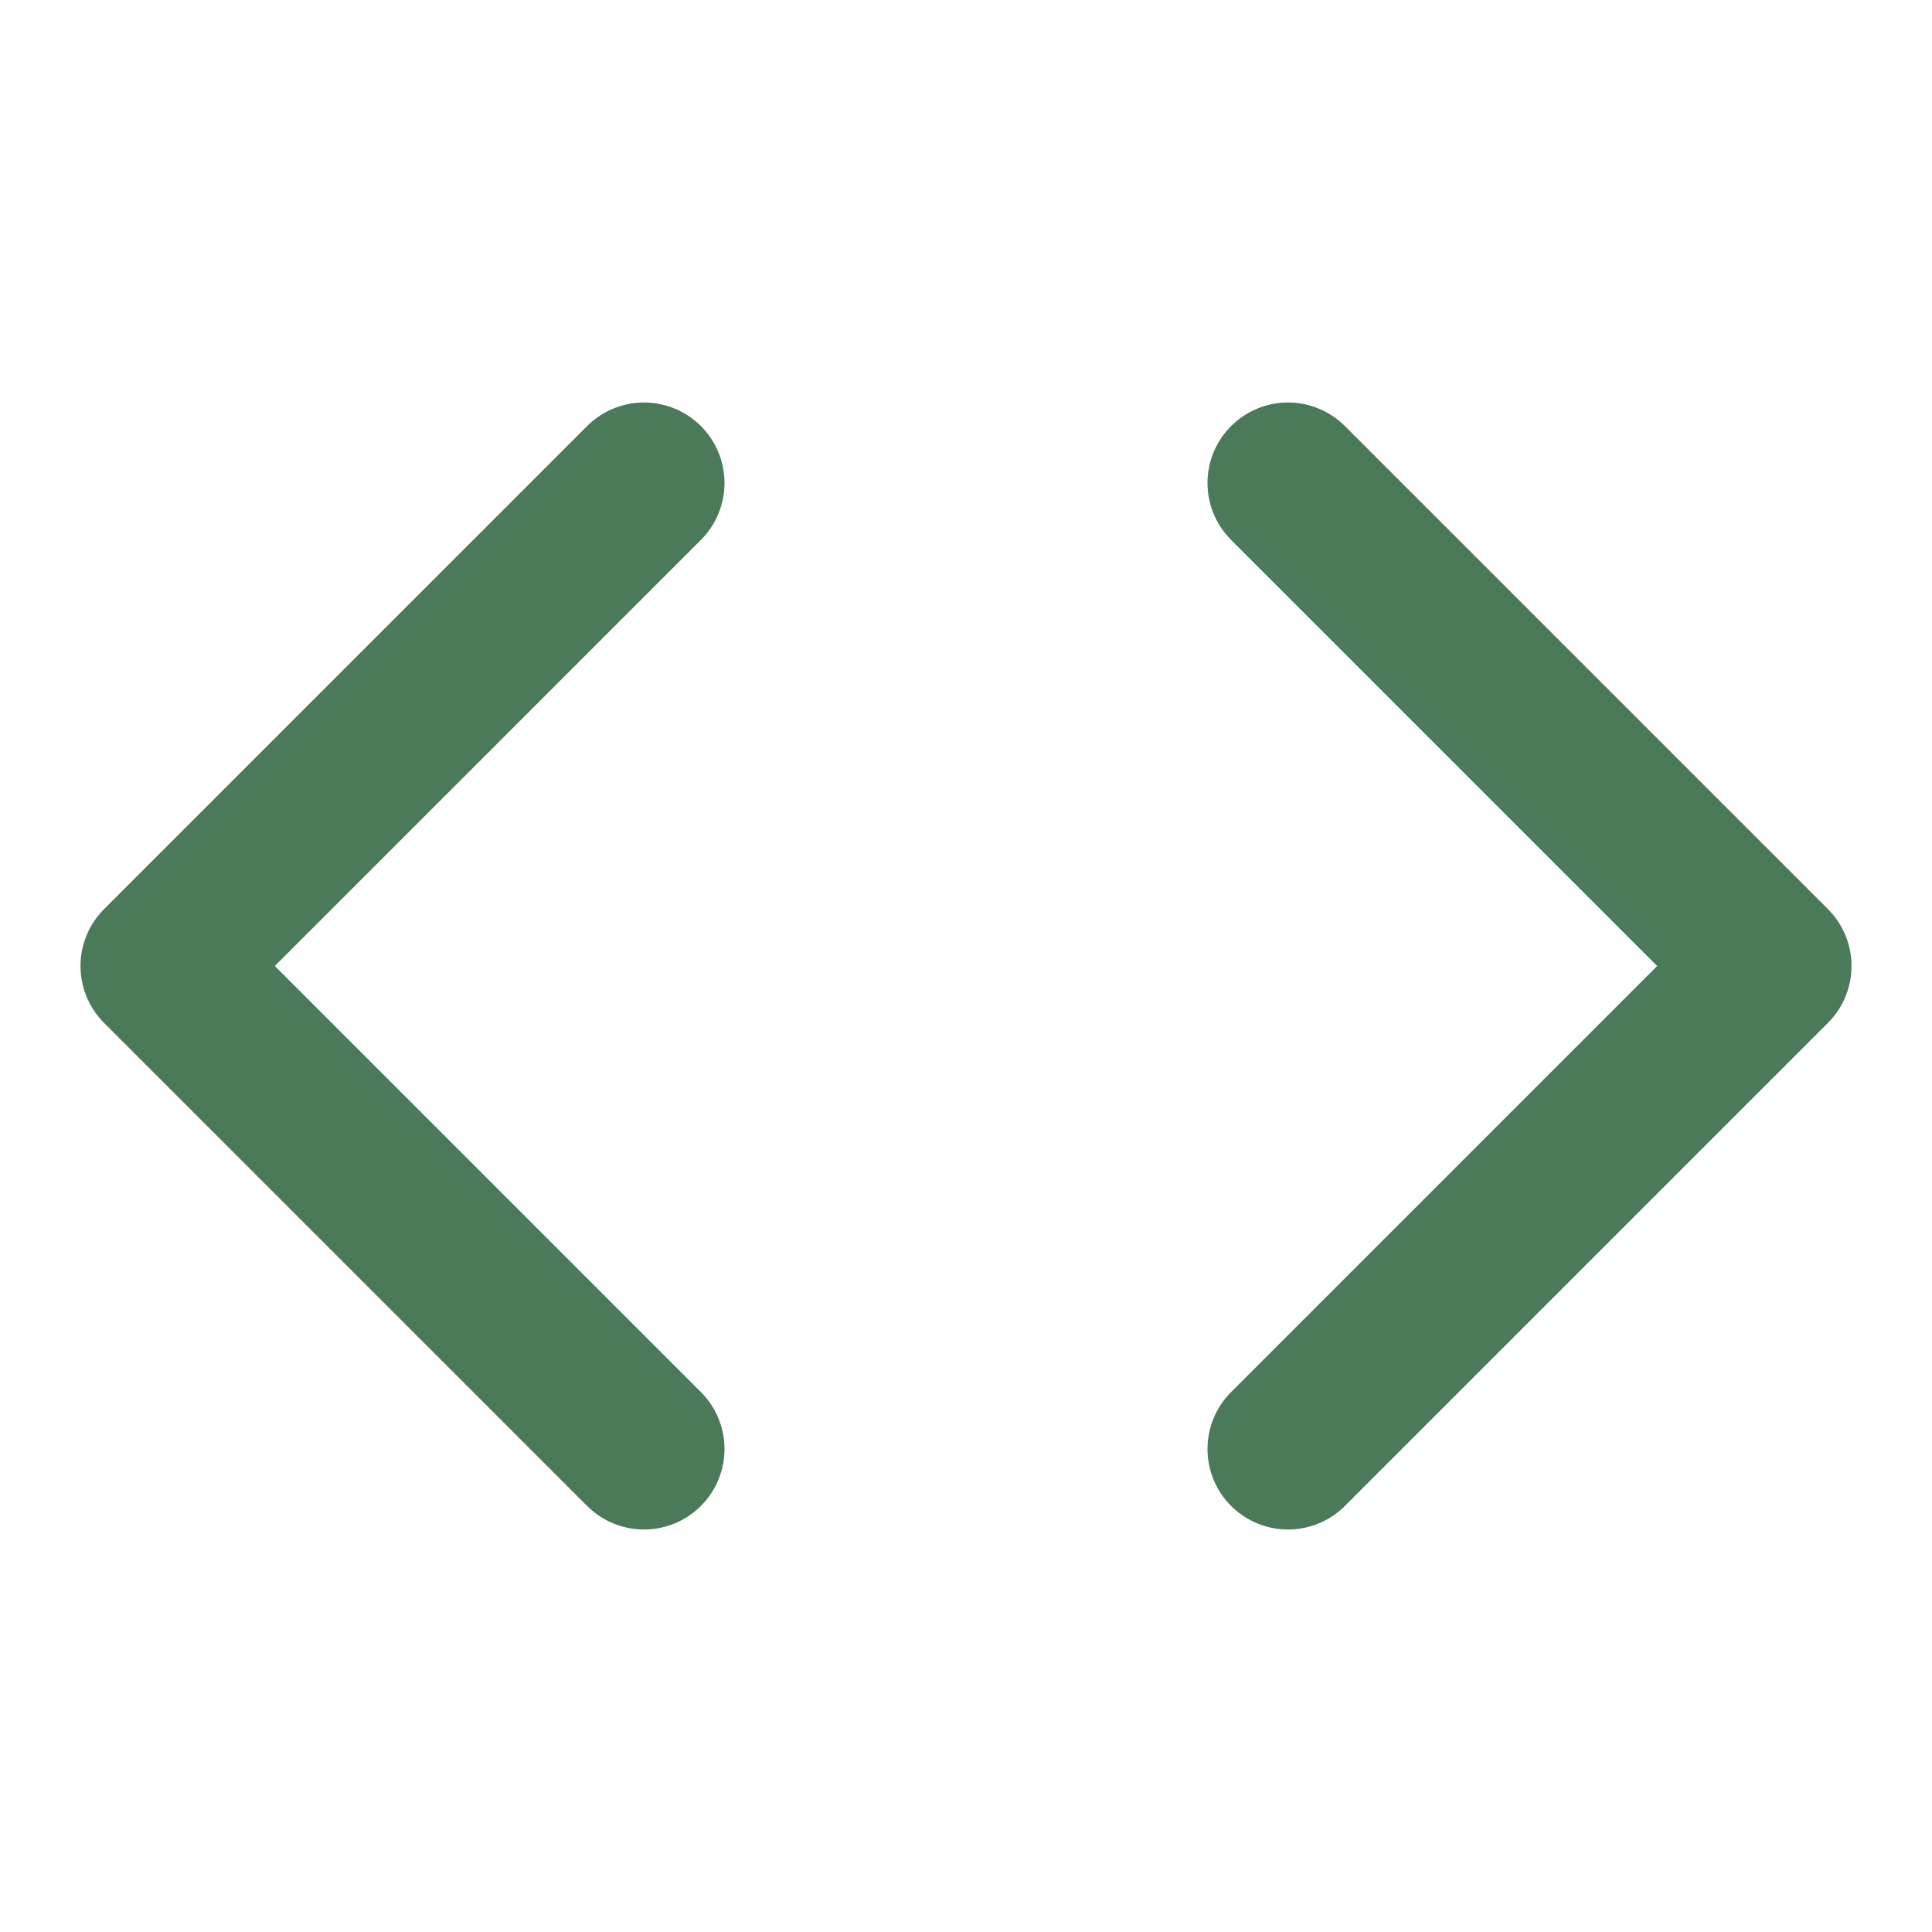
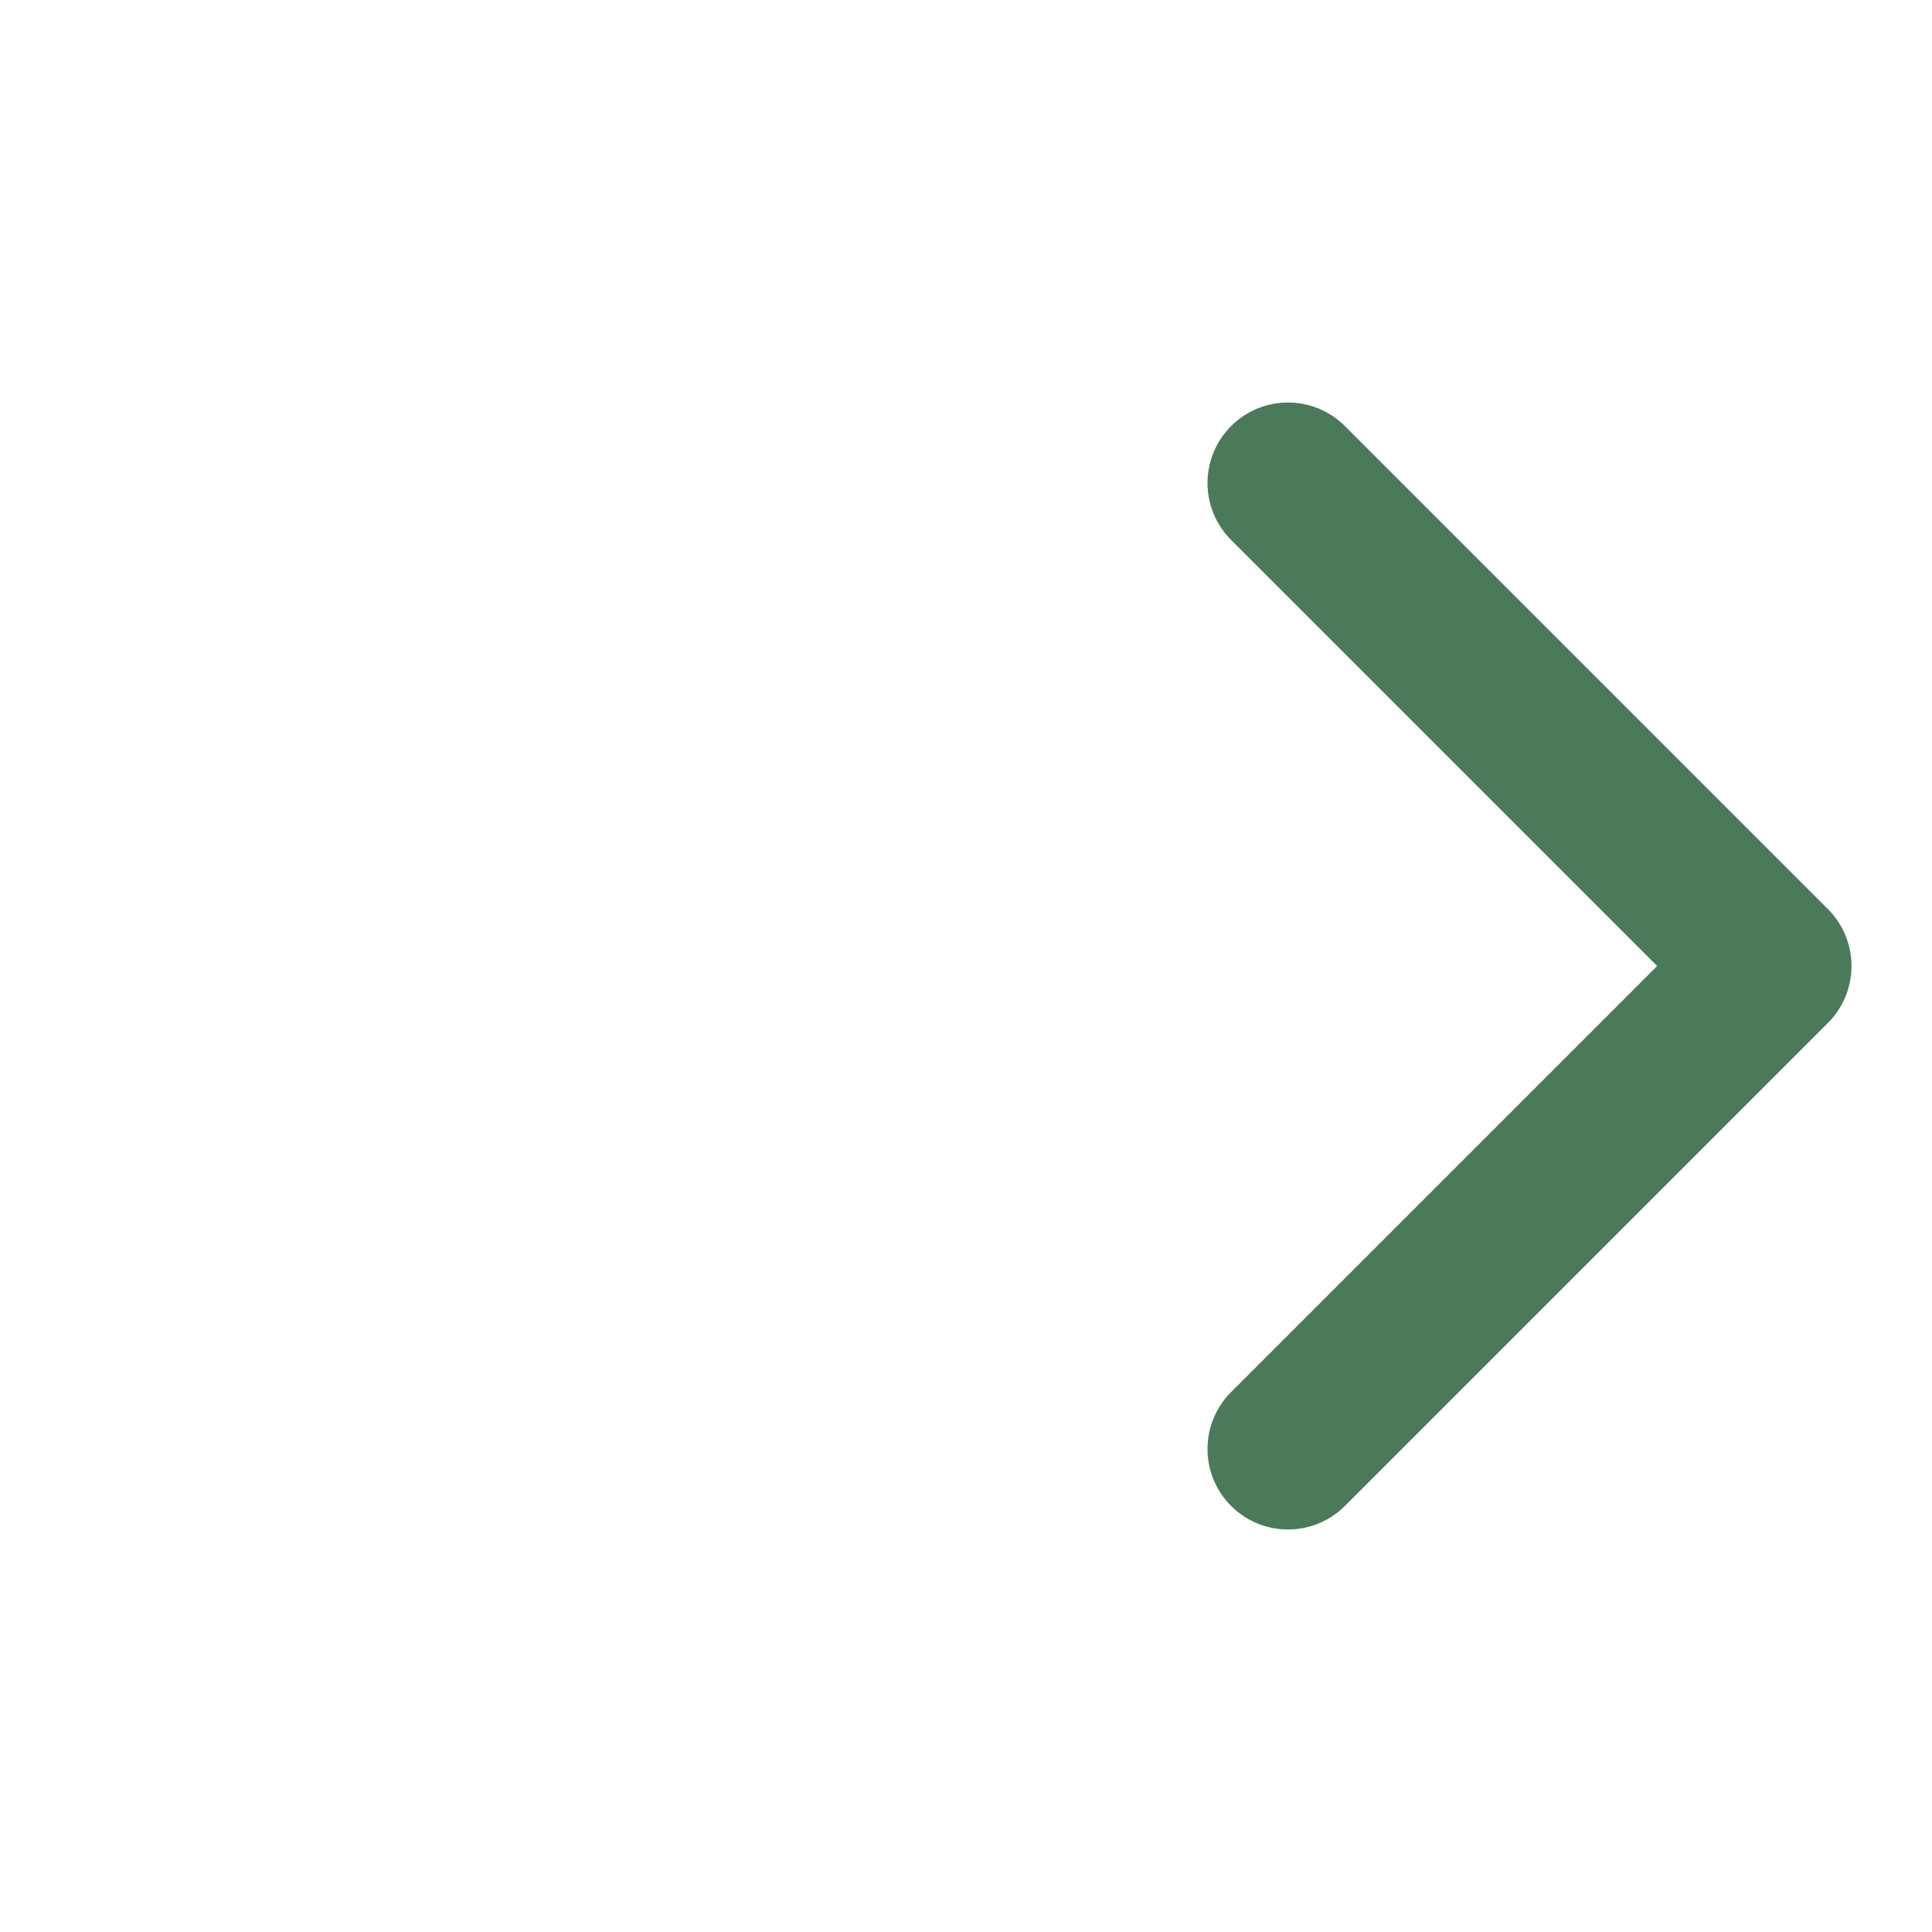
<svg xmlns="http://www.w3.org/2000/svg" width="24" height="24" viewBox="0 0 24 24" fill="none" stroke="#4a7a5a" stroke-width="2" stroke-linecap="round" stroke-linejoin="round">
  <polyline points="16 18 22 12 16 6" />
-   <polyline points="8 6 2 12 8 18" />
</svg>